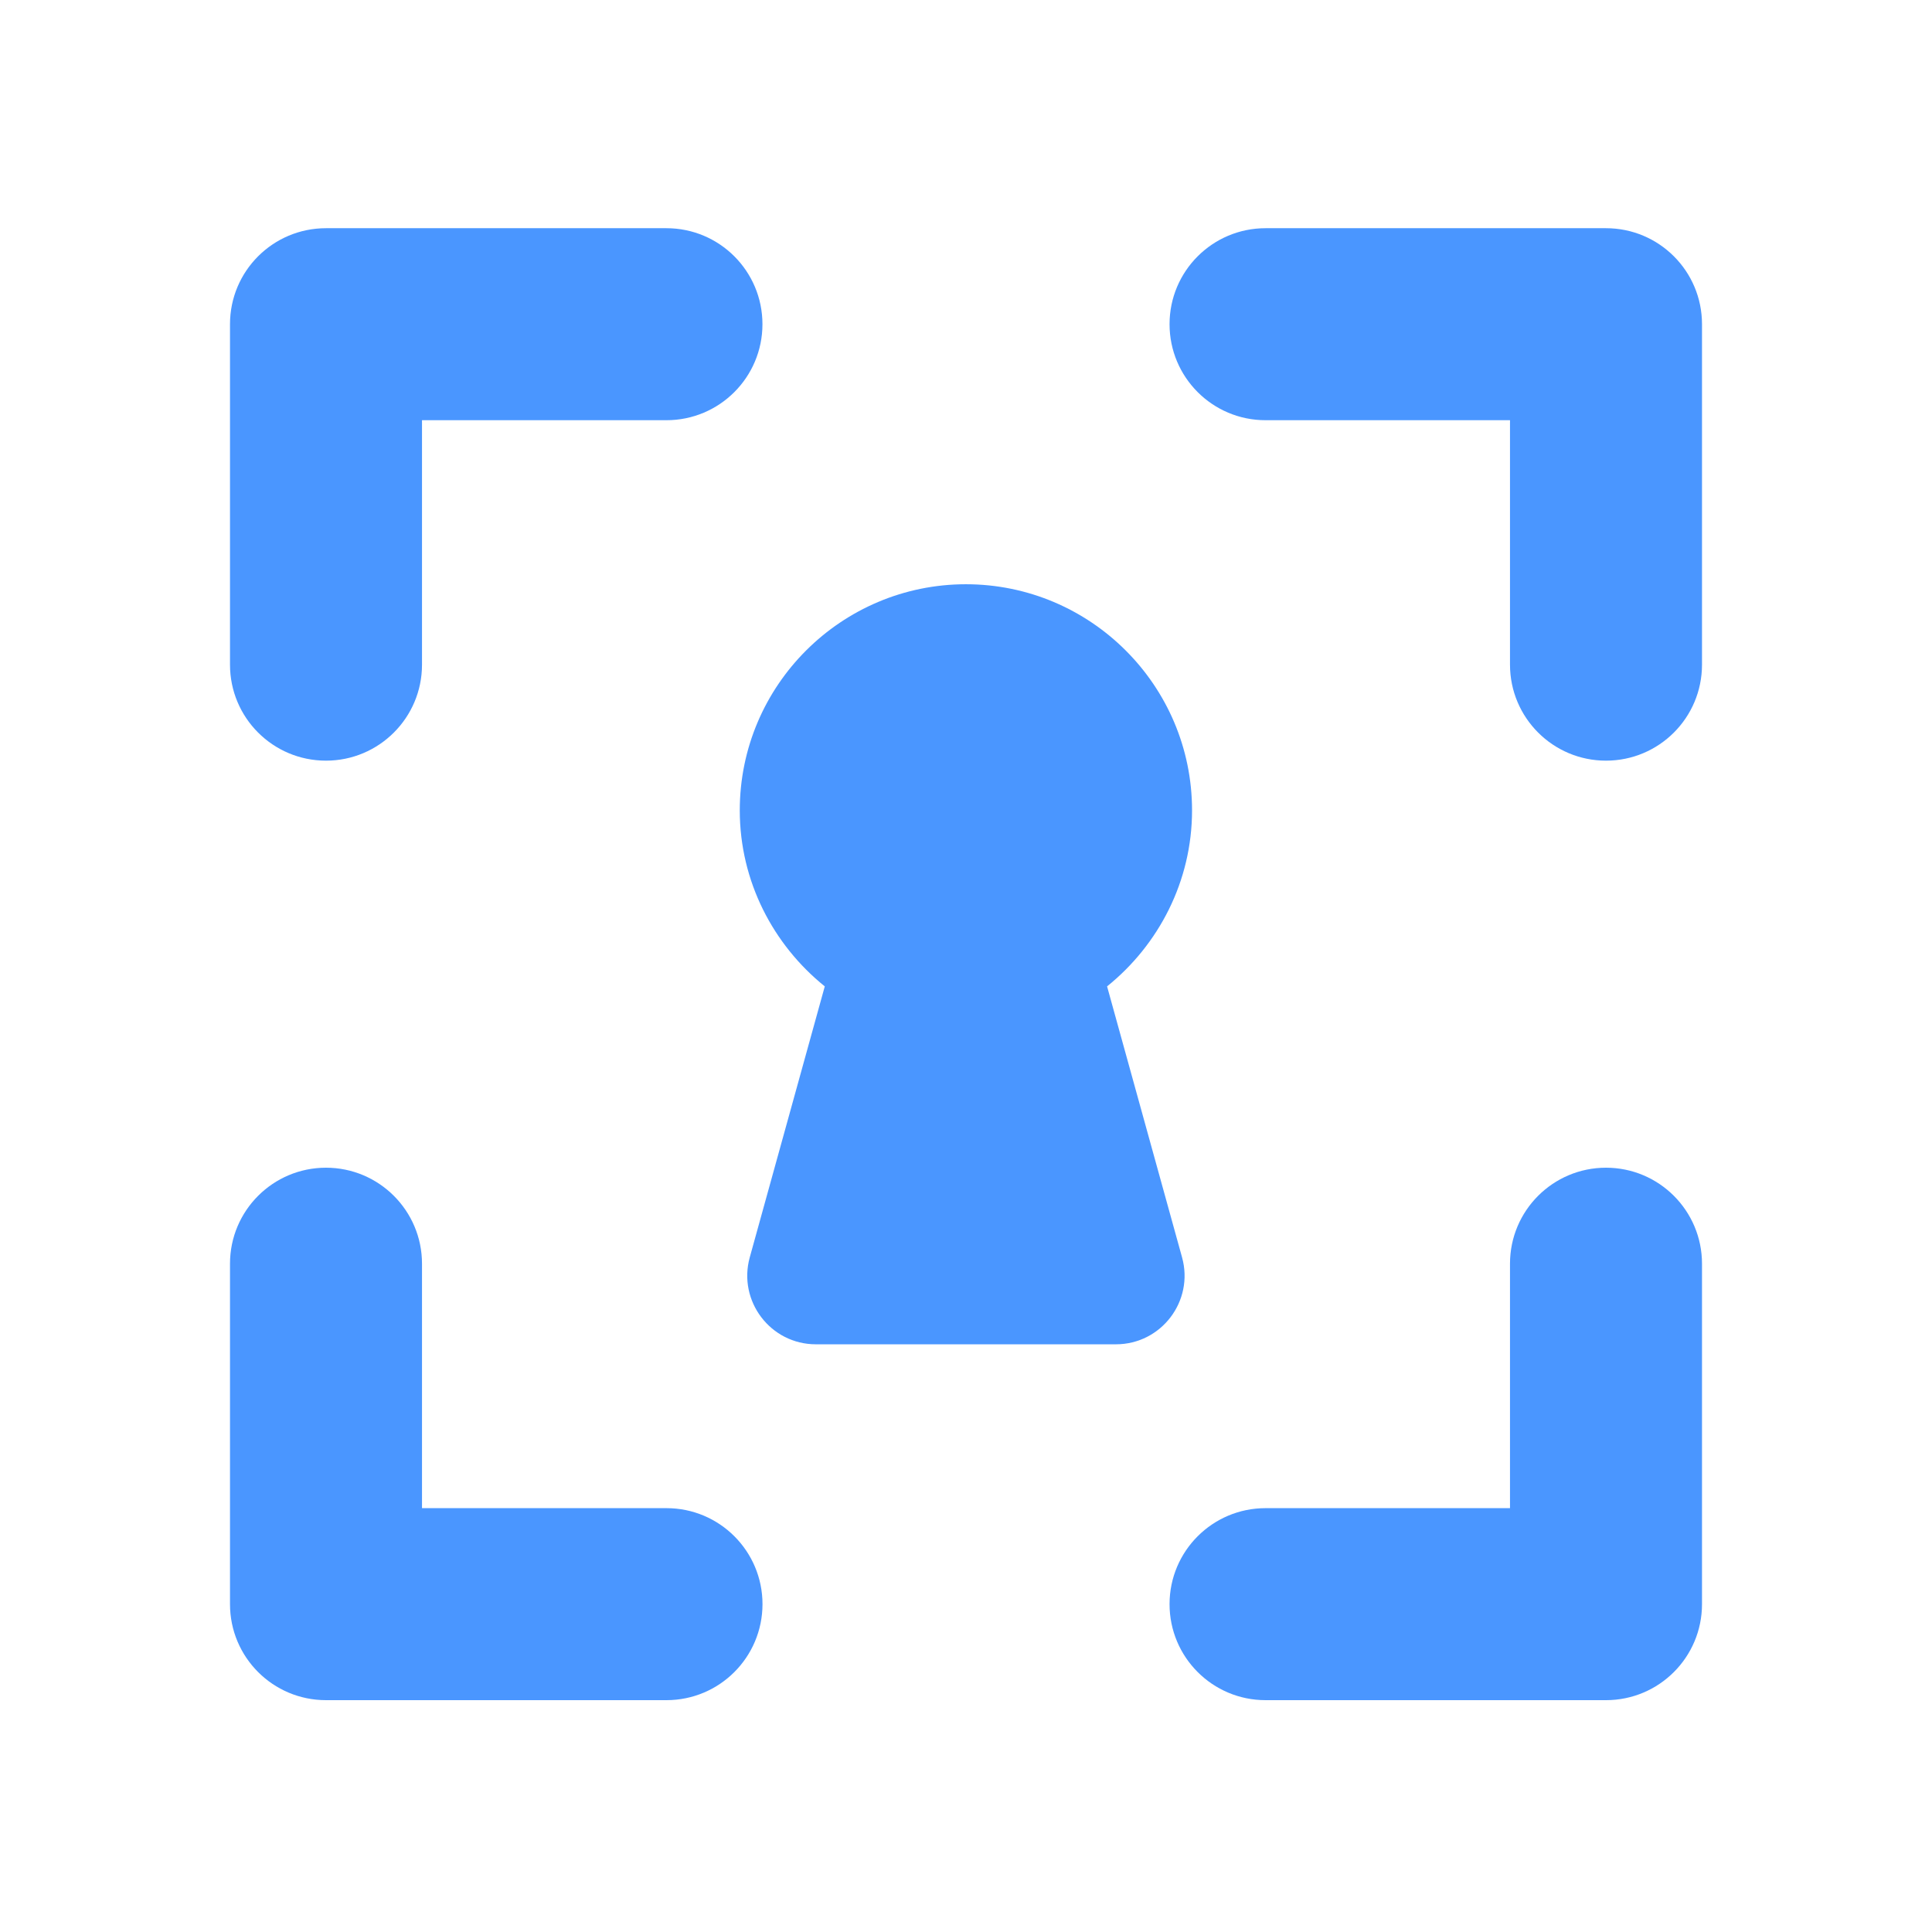
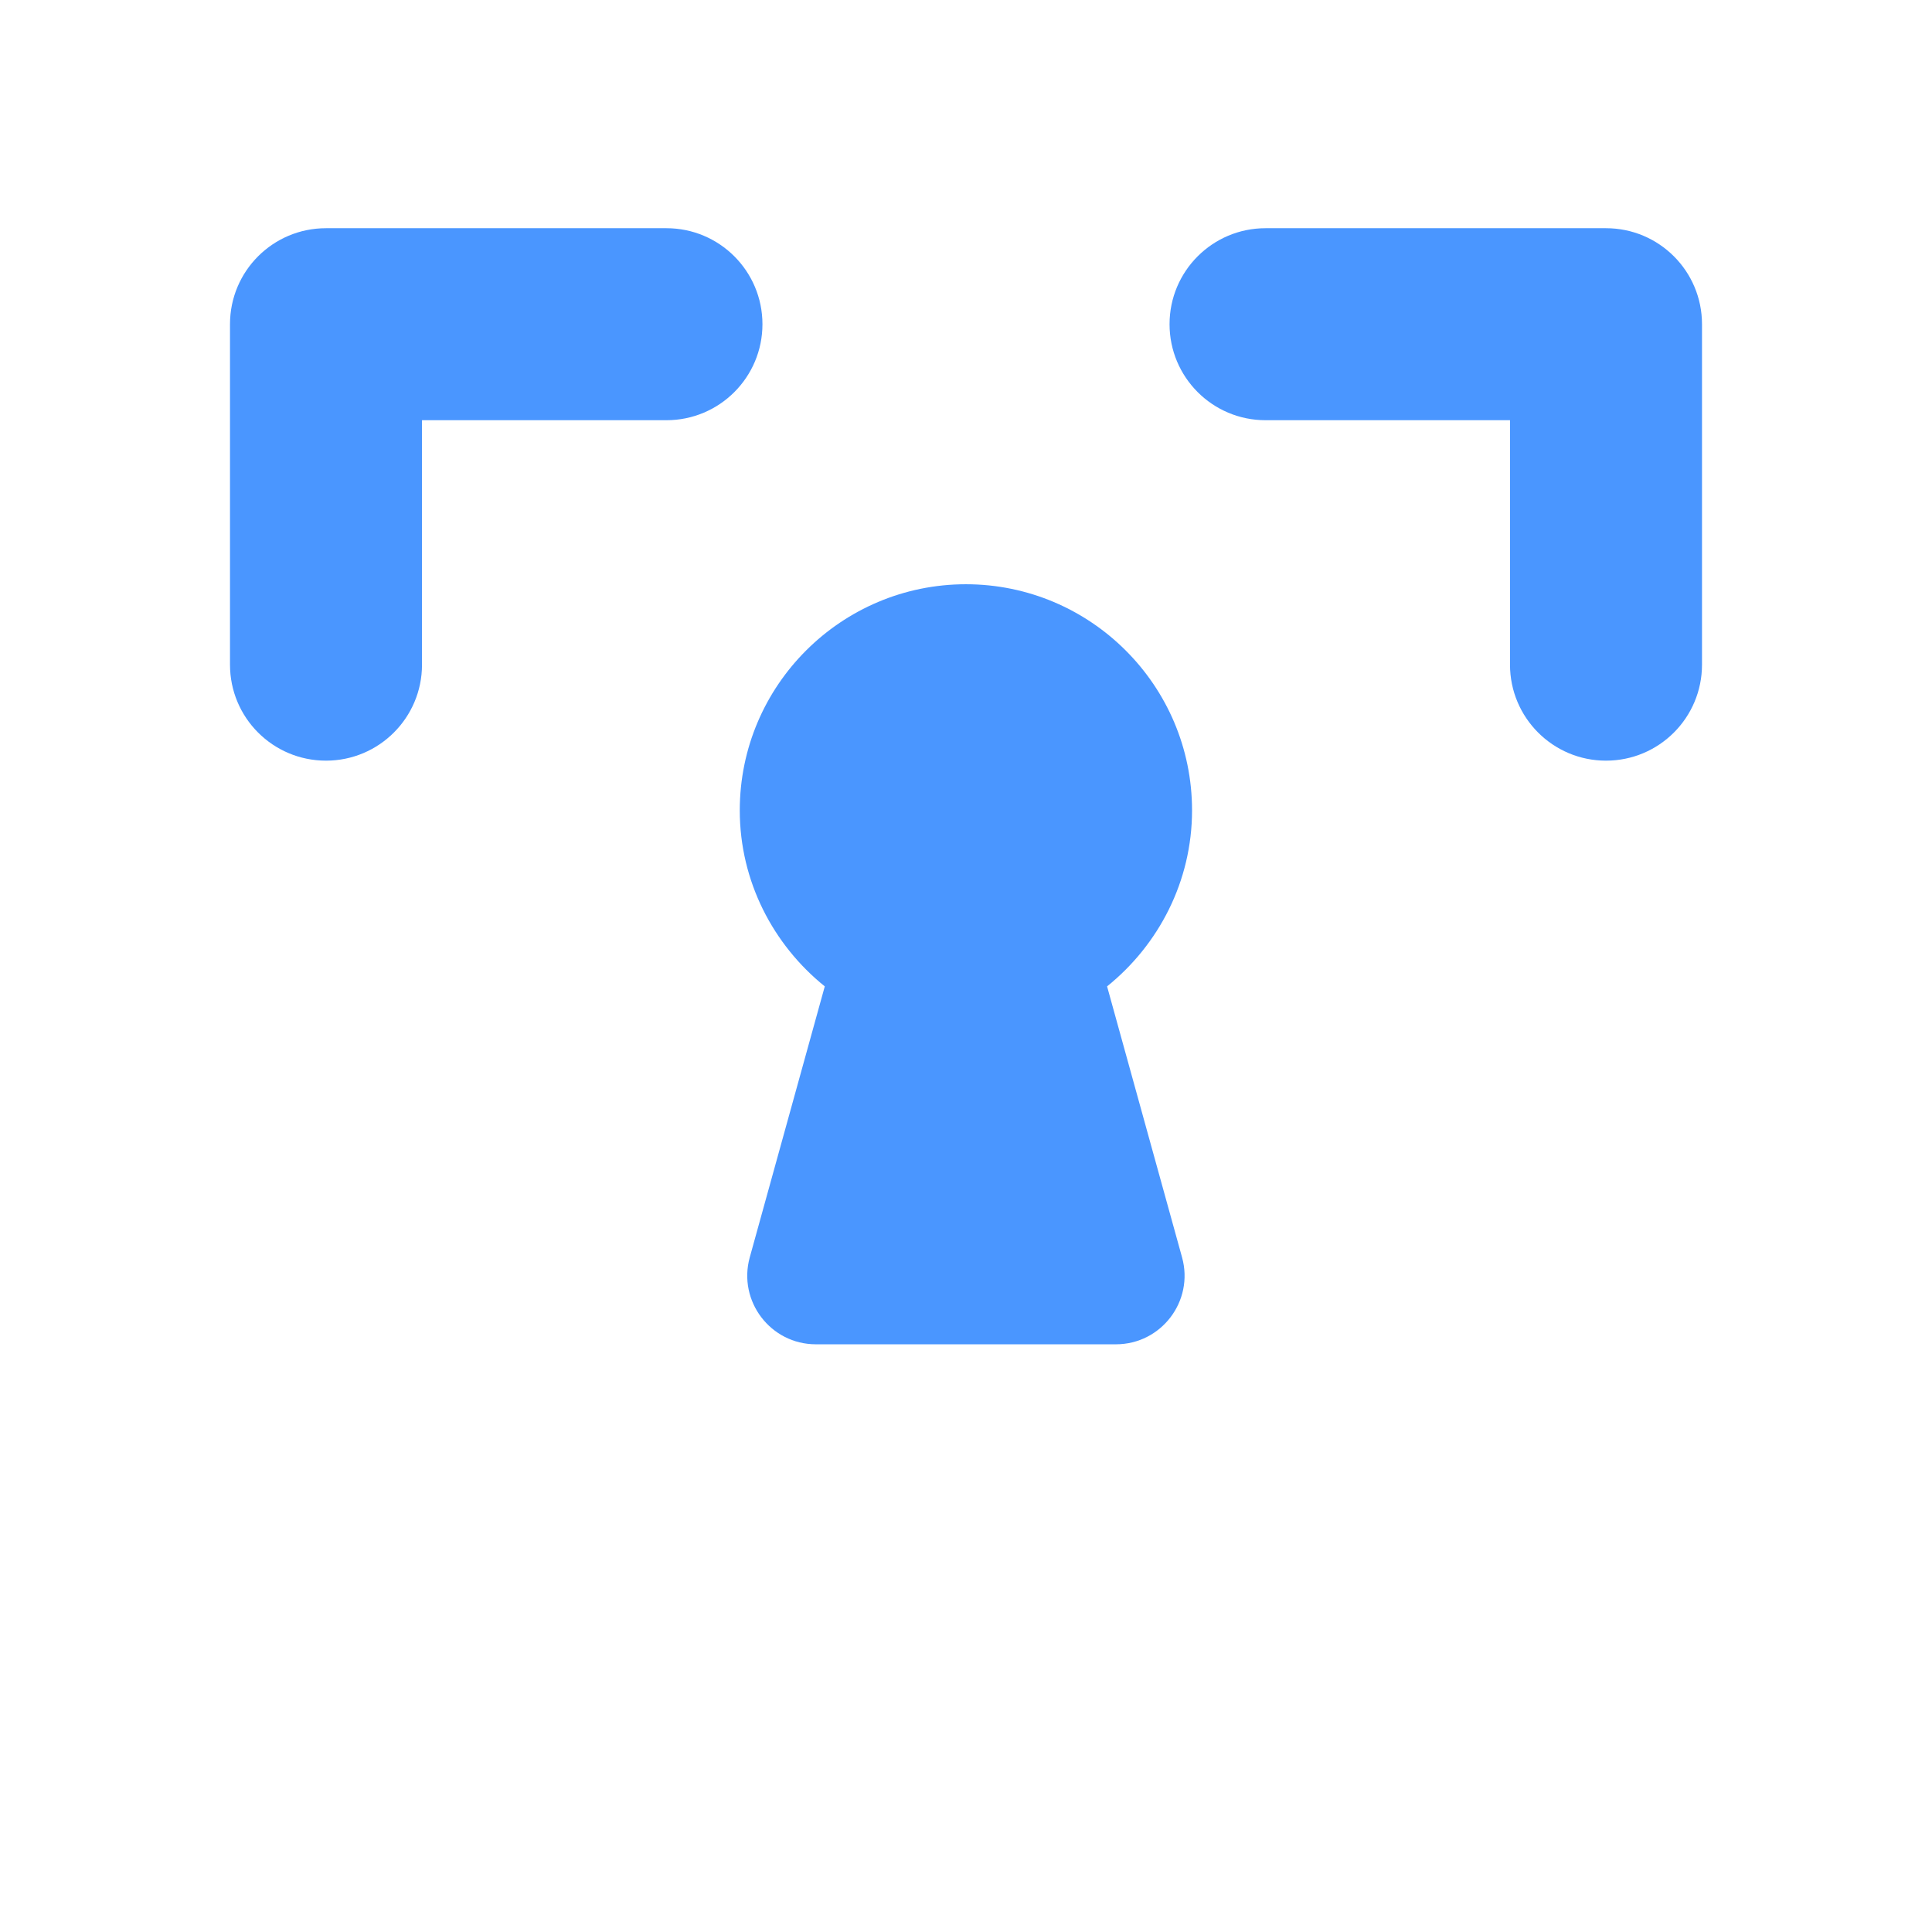
<svg xmlns="http://www.w3.org/2000/svg" width="42" height="42" viewBox="0 0 42 42" fill="none">
  <path d="M7.087 16.536C5.933 16.536 5 15.603 5 14.449V7.048C5 5.894 5.933 4.961 7.087 4.961H14.488C15.642 4.961 16.575 5.896 16.575 7.048C16.575 8.2 15.642 9.135 14.488 9.135H9.174V14.45C9.174 15.602 8.239 16.536 7.087 16.536Z" fill="#4A96FF" />
-   <path d="M14.488 36.96H7.087C5.933 36.96 5 36.026 5 34.873V27.472C5 26.318 5.935 25.385 7.087 25.385C8.239 25.385 9.174 26.32 9.174 27.472V32.786H14.489C15.643 32.786 16.576 33.721 16.576 34.873C16.575 36.026 15.642 36.96 14.488 36.96Z" fill="#4A96FF" />
  <path d="M34.913 16.536C33.759 16.536 32.826 15.601 32.826 14.449V9.135H27.512C26.358 9.135 25.425 8.2 25.425 7.048C25.425 5.894 26.36 4.961 27.512 4.961H34.913C36.066 4.961 37 5.894 37 7.048V14.449C37 15.603 36.066 16.536 34.913 16.536Z" fill="#4A96FF" />
-   <path d="M34.913 36.96H27.512C26.358 36.96 25.425 36.025 25.425 34.873C25.425 33.719 26.36 32.786 27.512 32.786H32.826V27.472C32.826 26.318 33.761 25.385 34.913 25.385C36.066 25.385 37 26.32 37 27.472V34.873C37 36.026 36.066 36.96 34.913 36.96Z" fill="#4A96FF" />
  <path d="M16.299 27.334L17.93 21.443C16.81 20.541 16.082 19.159 16.082 17.617C16.082 14.898 18.293 12.701 20.998 12.701C23.703 12.701 25.914 14.898 25.914 17.617C25.914 19.159 25.187 20.541 24.067 21.443L25.697 27.334C25.96 28.285 25.245 29.224 24.259 29.224H17.737C16.751 29.224 16.037 28.285 16.299 27.334Z" fill="#4A96FF" />
</svg>